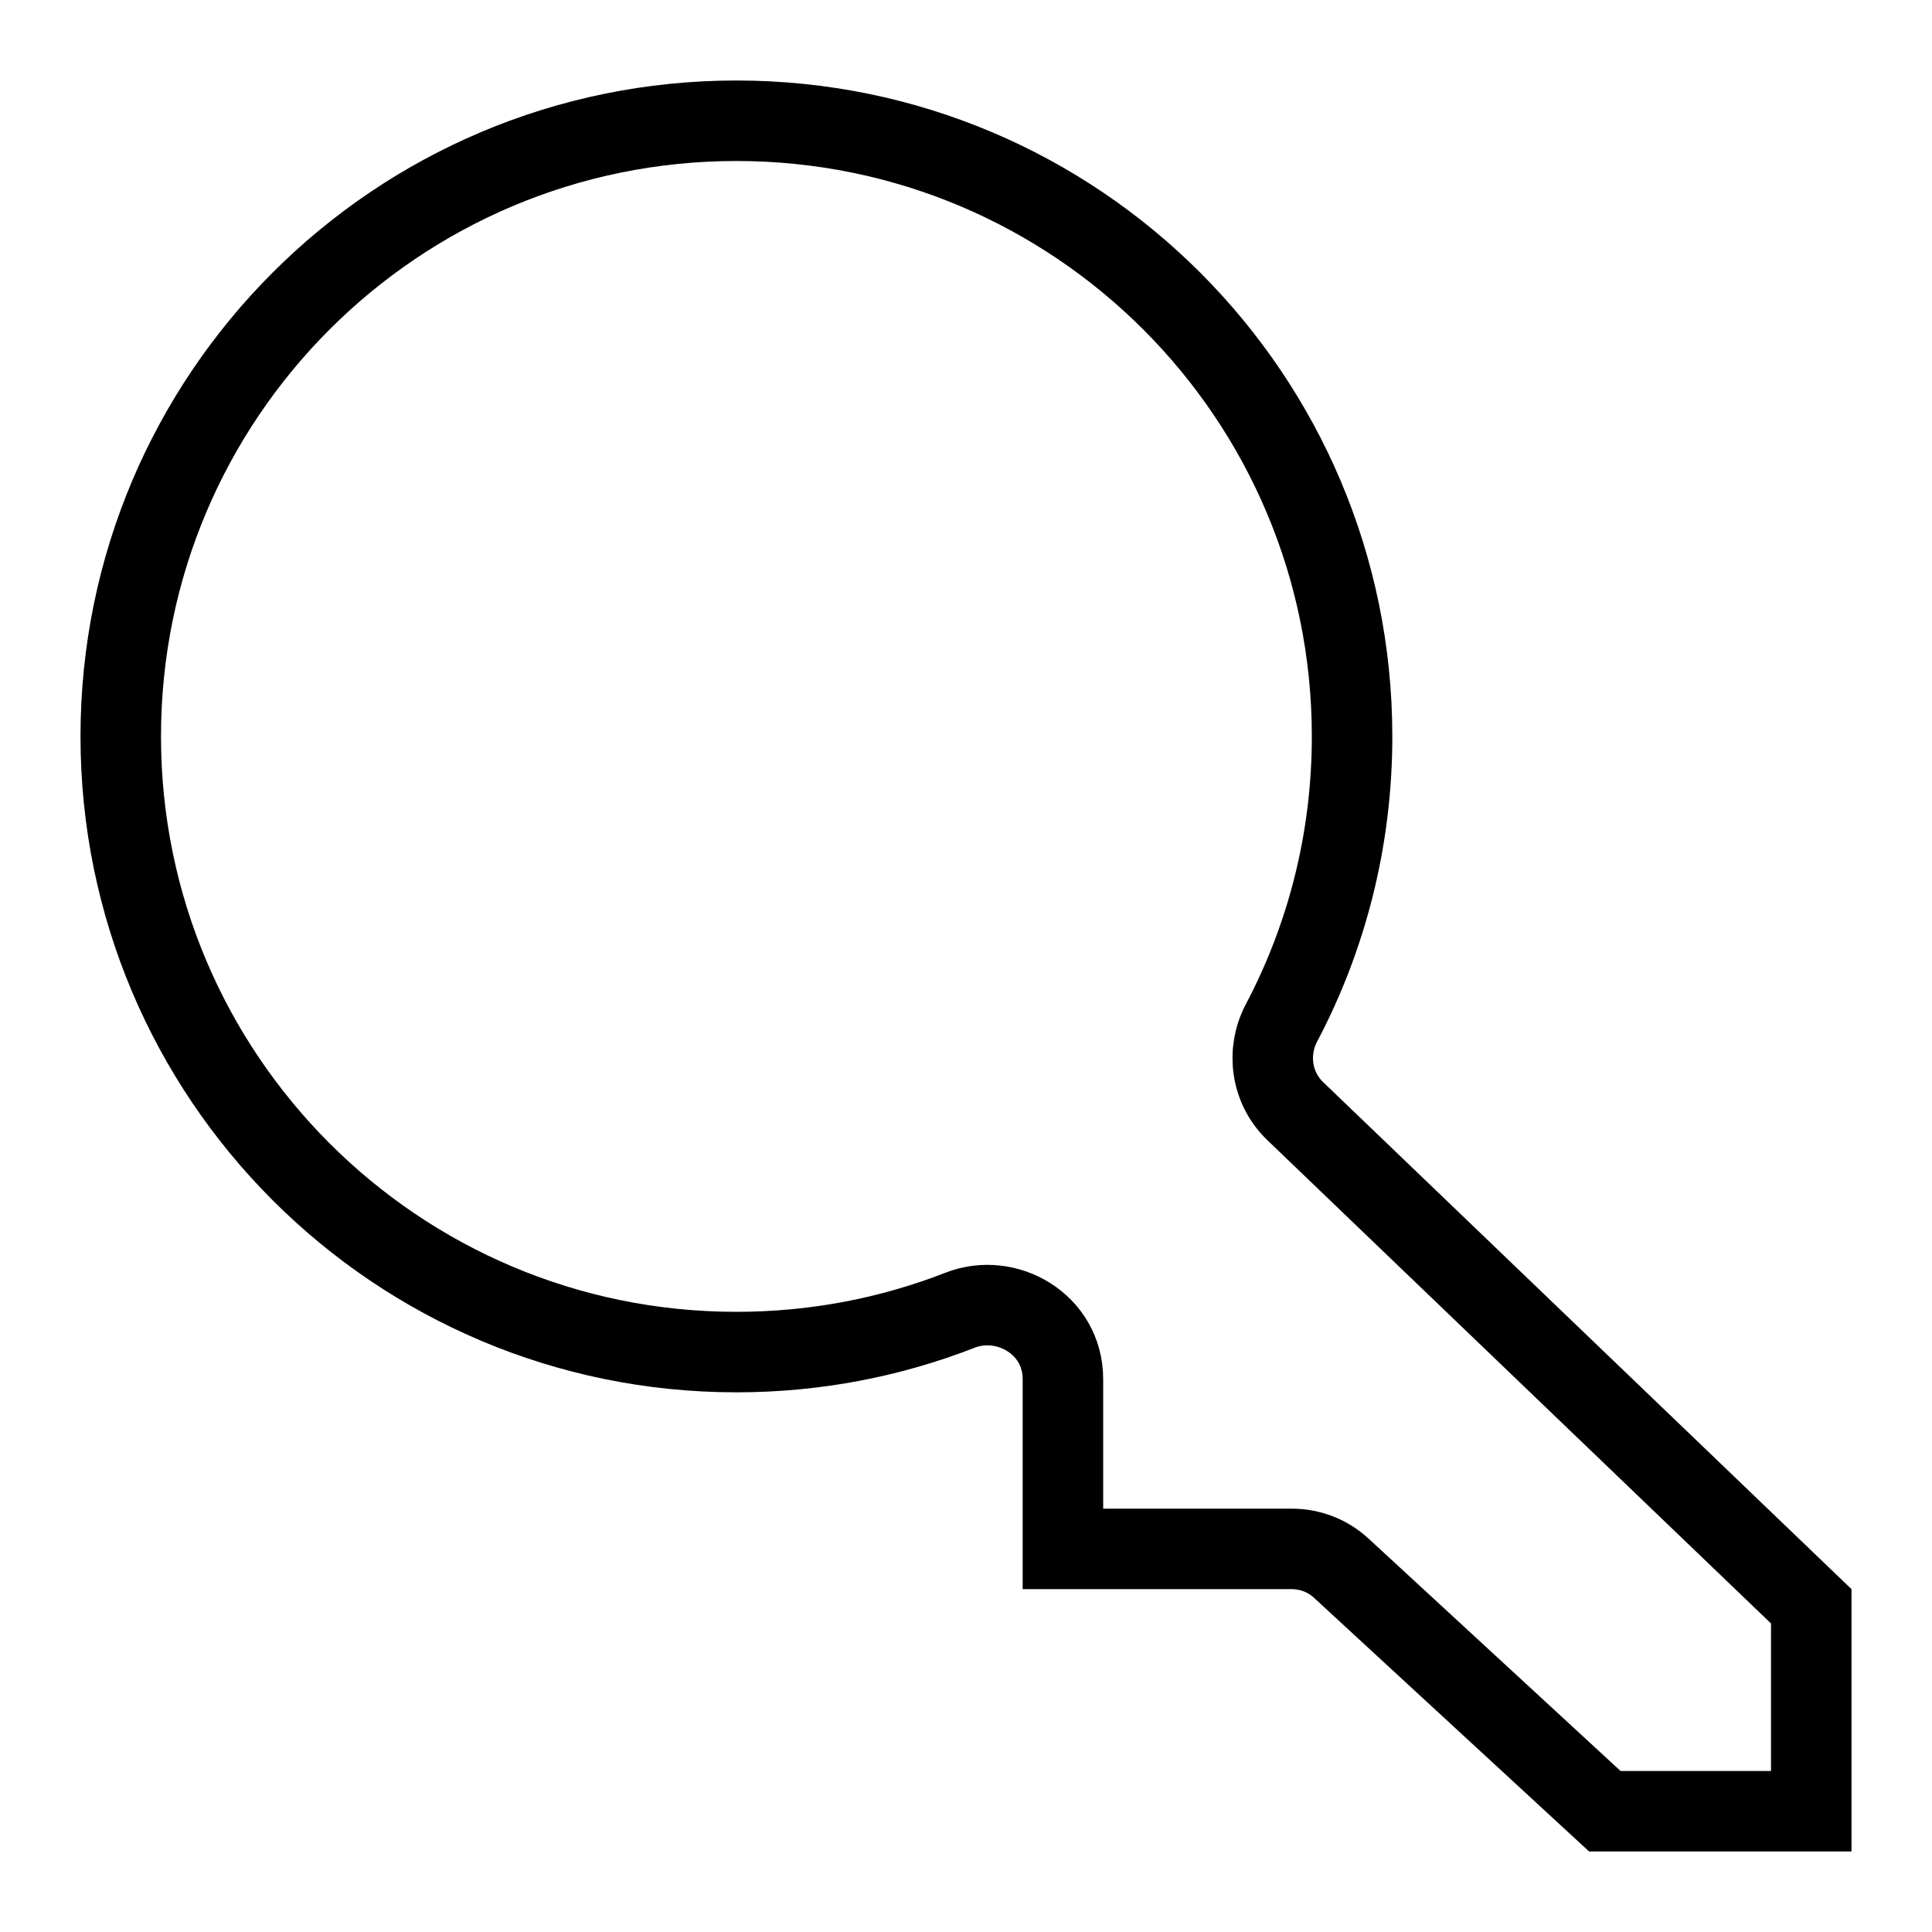
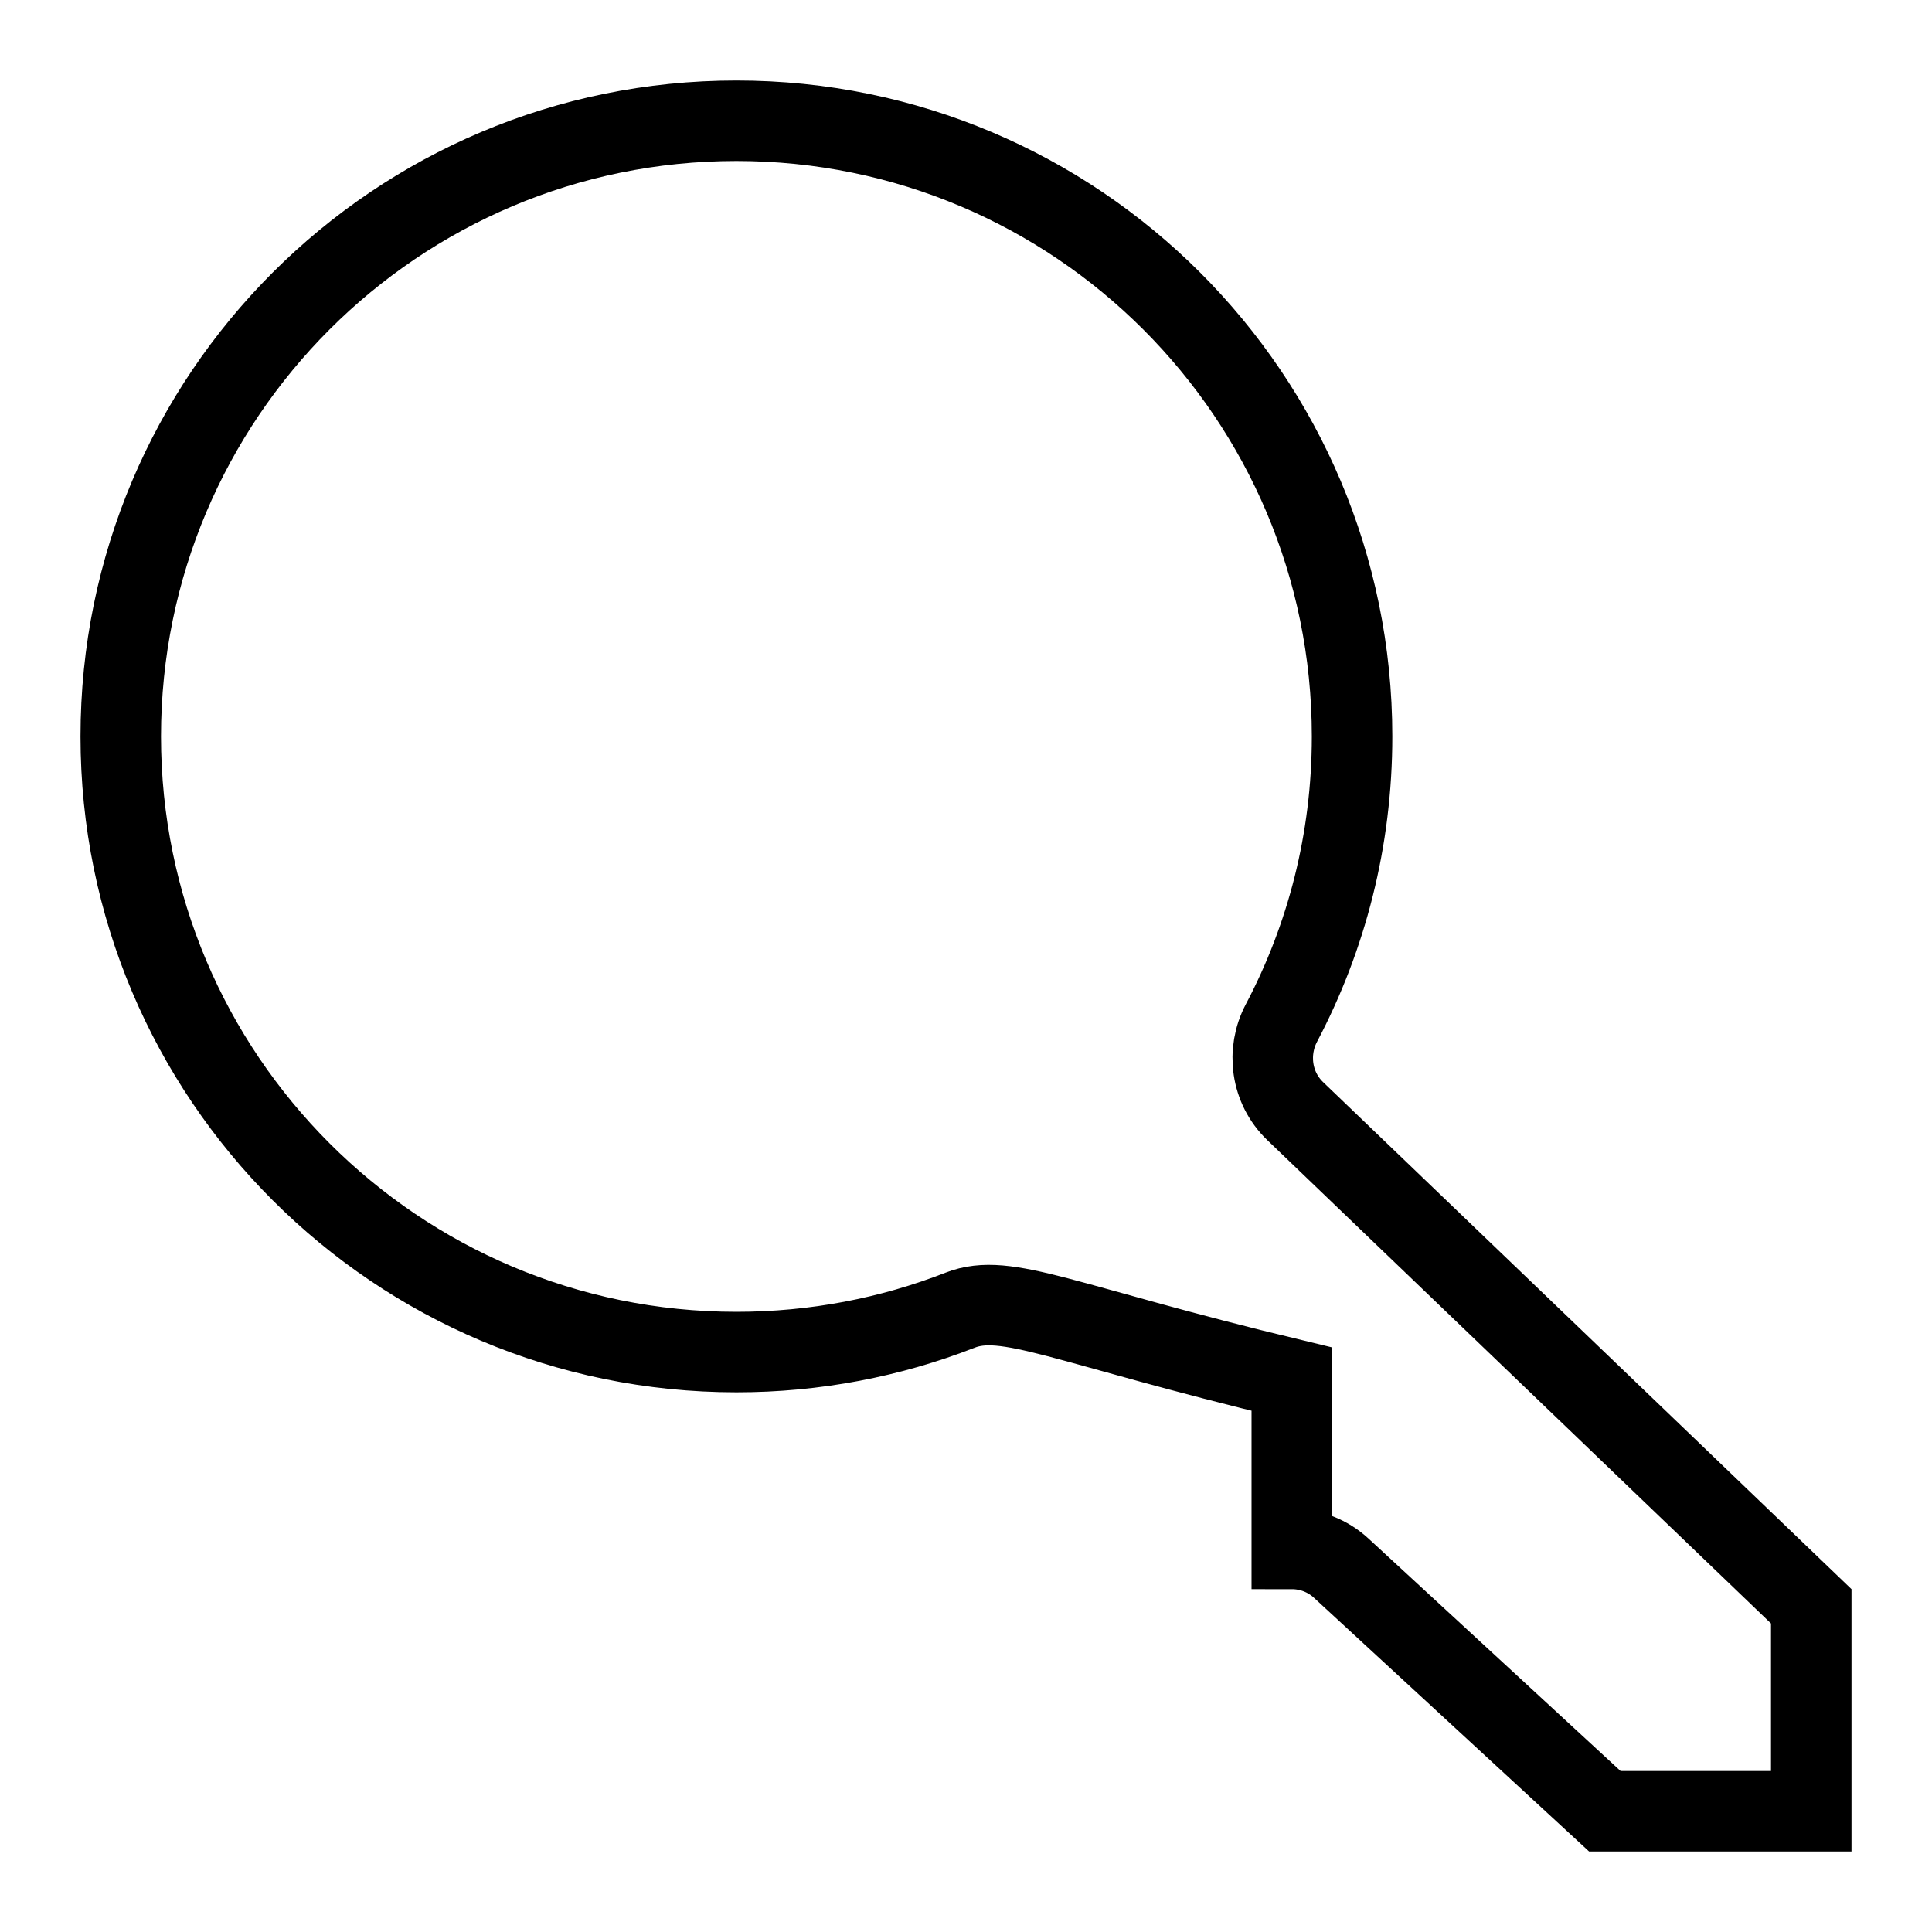
<svg xmlns="http://www.w3.org/2000/svg" width="24" height="24" viewBox="0 0 24 24" fill="none">
-   <path d="M9.148 16.796C4.924 16.796 1.5 13.372 1.5 9.148C1.5 4.924 4.924 1.5 9.148 1.5C13.372 1.5 16.796 4.924 16.796 9.148C16.796 10.435 16.479 11.646 15.918 12.709C15.732 13.062 15.786 13.512 16.091 13.804L22.5 19.954V22.5H19.936L16.662 19.481C16.495 19.326 16.275 19.241 16.047 19.241H13.204V17.132C13.204 16.449 12.505 16.05 11.926 16.276C11.066 16.612 10.129 16.796 9.148 16.796ZM22.529 19.981C22.529 19.981 22.528 19.981 22.528 19.981L22.529 19.981Z" stroke="black" />
+   <path d="M9.148 16.796C4.924 16.796 1.5 13.372 1.5 9.148C1.5 4.924 4.924 1.5 9.148 1.5C13.372 1.5 16.796 4.924 16.796 9.148C16.796 10.435 16.479 11.646 15.918 12.709C15.732 13.062 15.786 13.512 16.091 13.804L22.5 19.954V22.5H19.936L16.662 19.481C16.495 19.326 16.275 19.241 16.047 19.241V17.132C13.204 16.449 12.505 16.05 11.926 16.276C11.066 16.612 10.129 16.796 9.148 16.796ZM22.529 19.981C22.529 19.981 22.528 19.981 22.528 19.981L22.529 19.981Z" stroke="black" />
</svg>